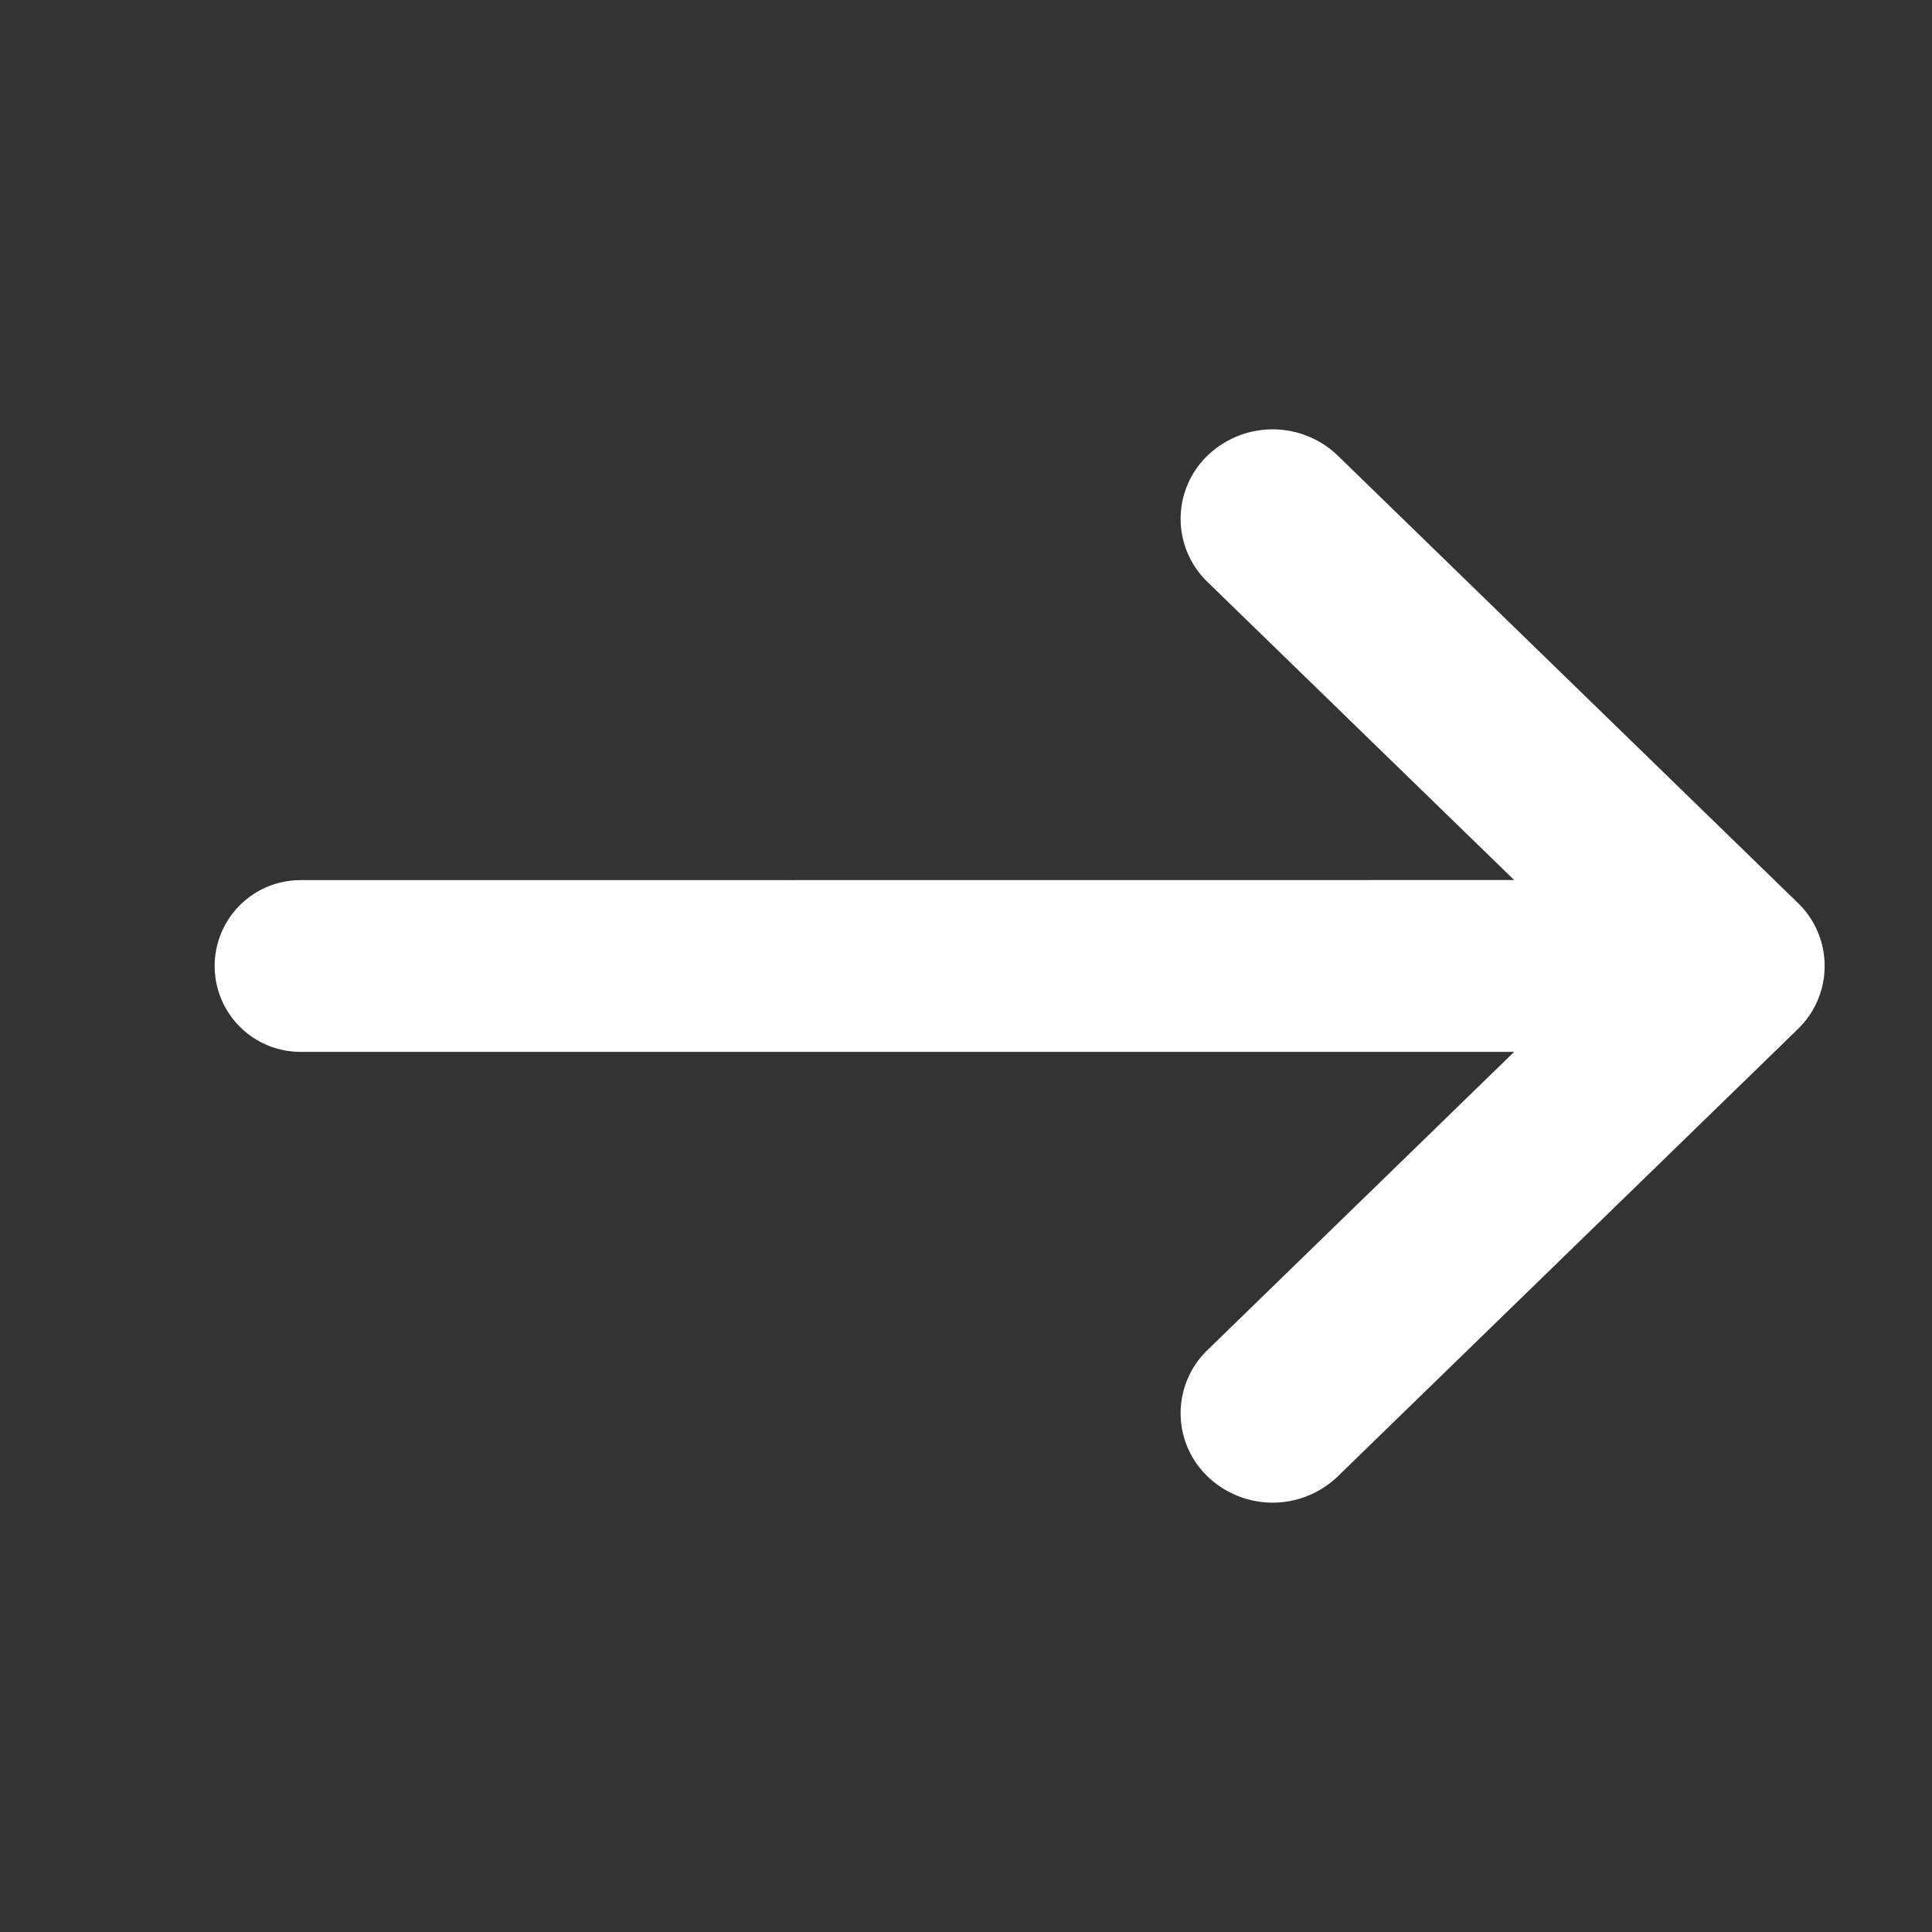
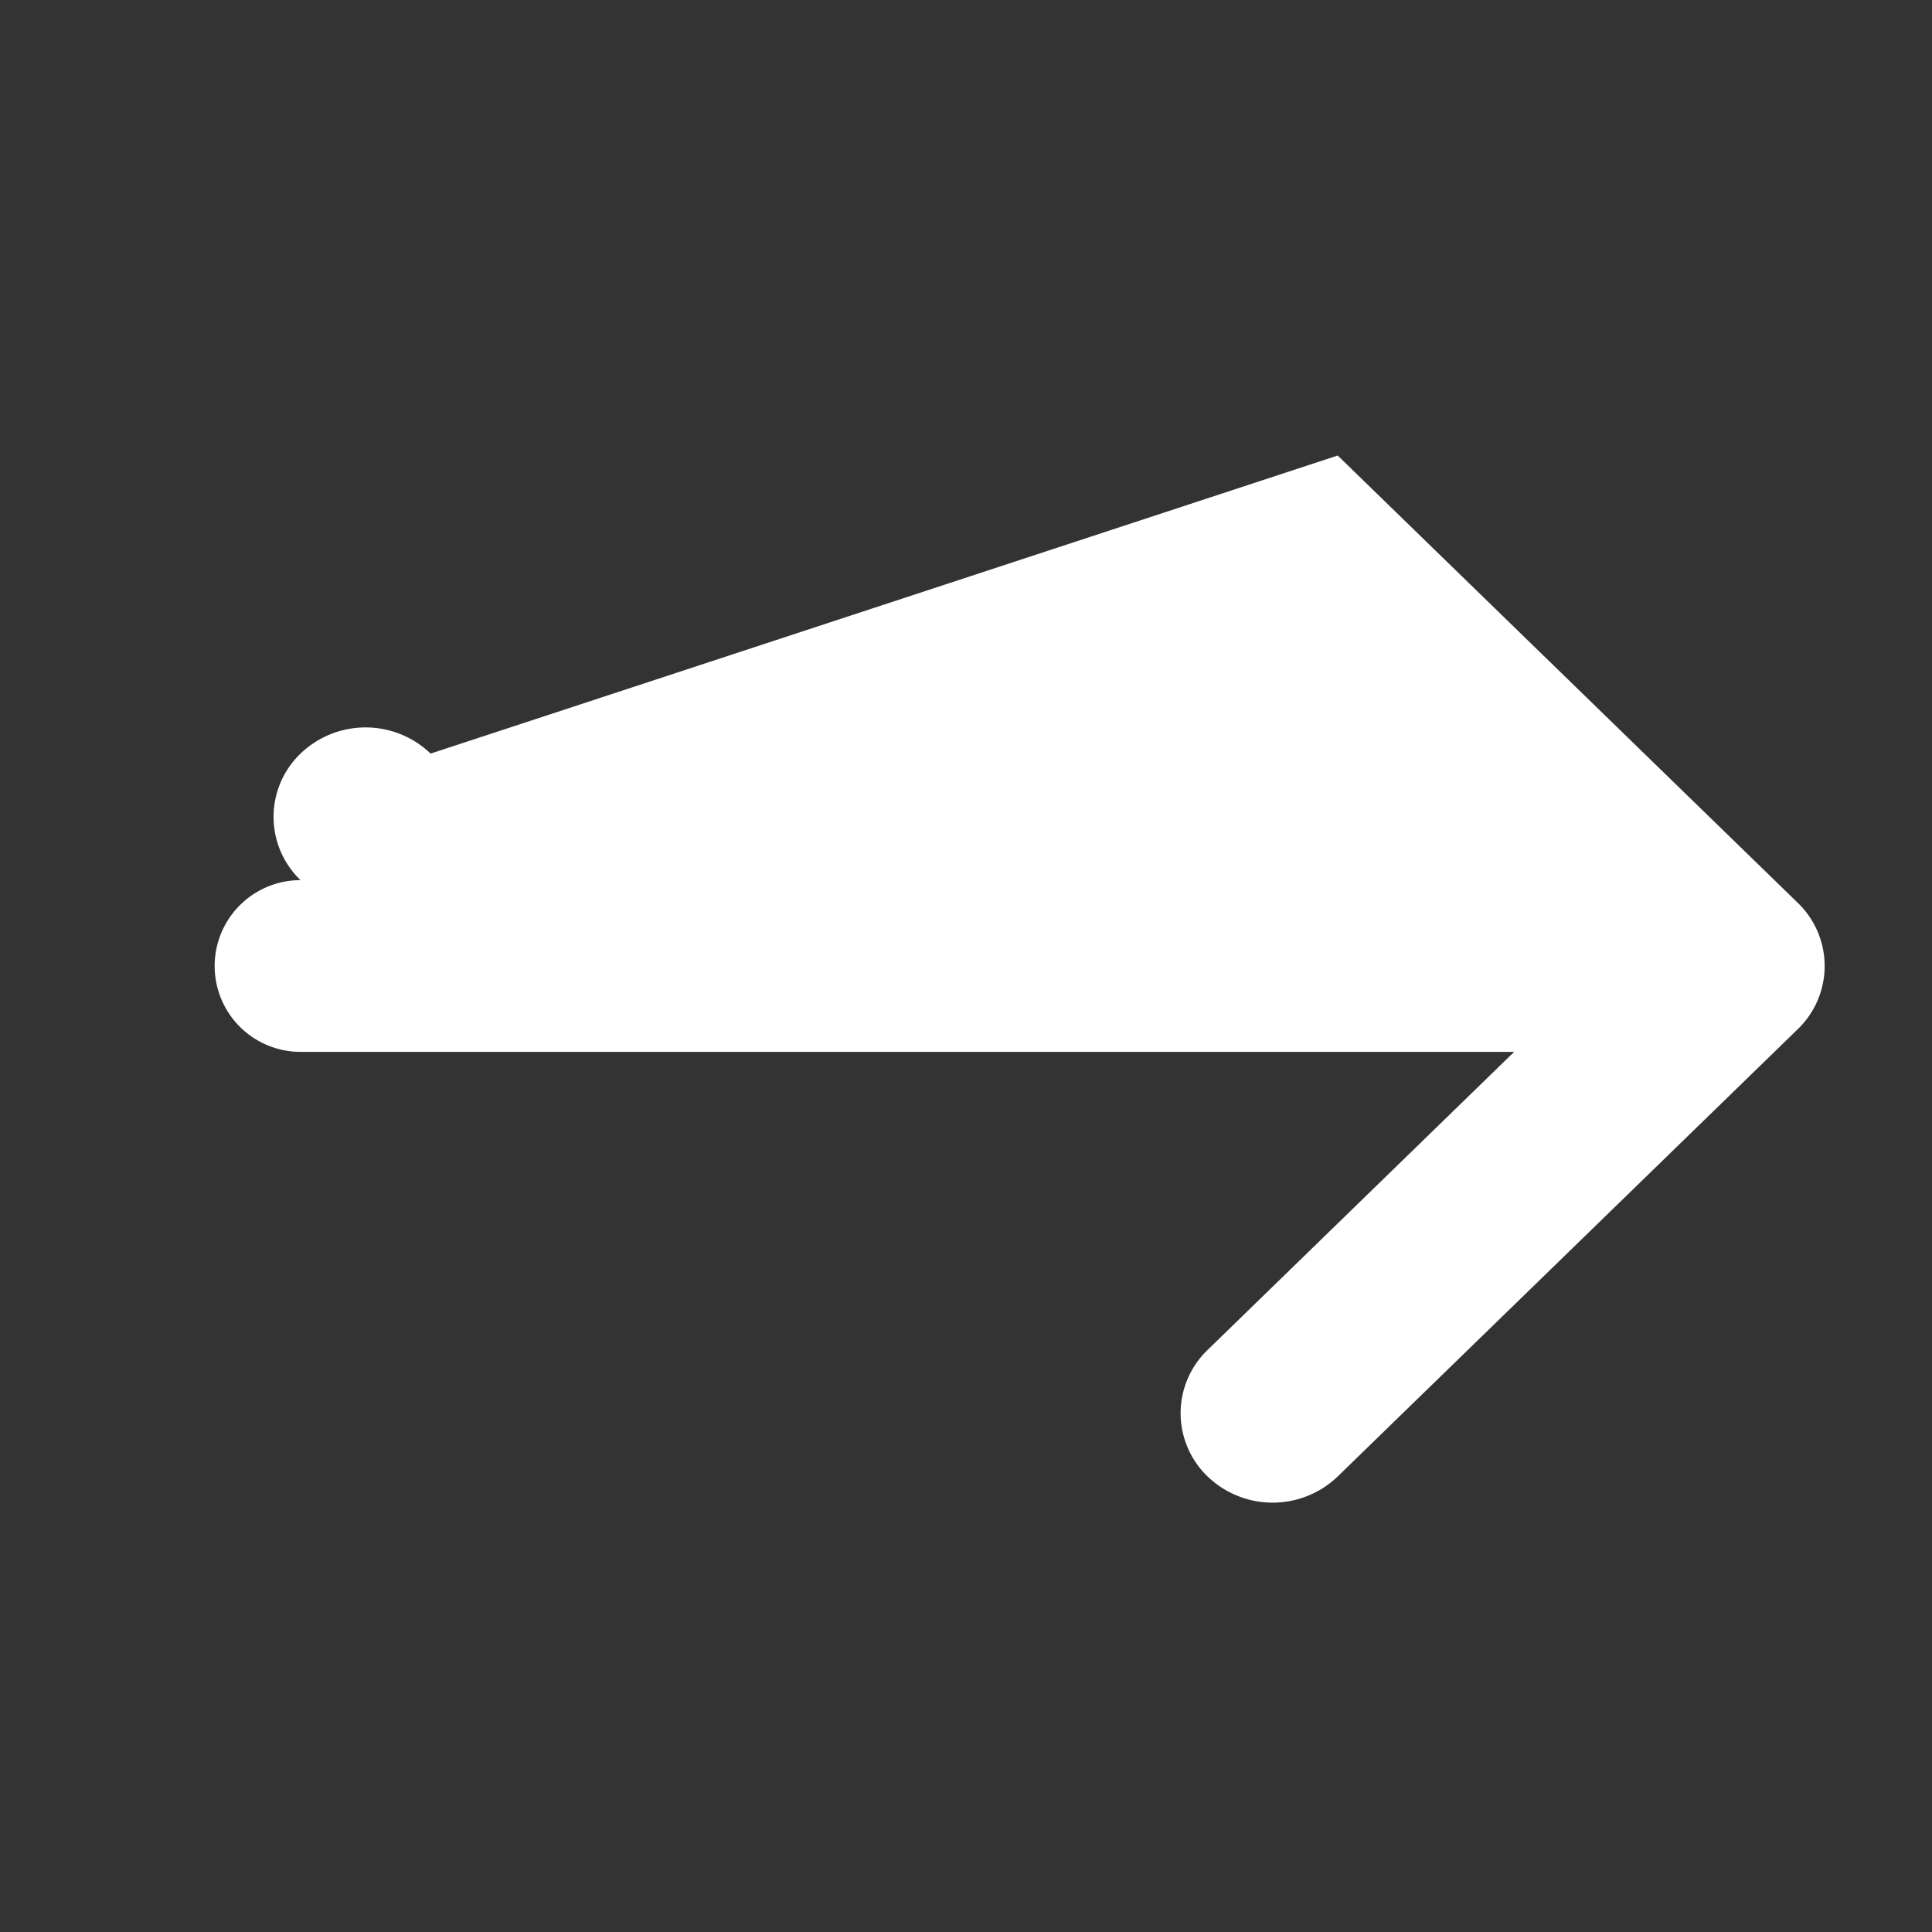
<svg xmlns="http://www.w3.org/2000/svg" width="18" height="18" viewBox="0 0 18 18">
  <rect x="0" y="0" width="18" height="18" fill="#333333" stroke="none" />
-   <path fill="#FFF" fill-rule="nonzero" d="M12.463 4.244l4.286 4.167a.817.817 0 0 1 0 1.178l-4.286 4.167a.875.875 0 0 1-1.212 0 .817.817 0 0 1 0-1.179L14.107 9.8 2.8 9.8a.8.8 0 0 1 0-1.6l11.307-.001-2.856-2.776a.817.817 0 0 1 0-1.179.875.875 0 0 1 1.212 0z" />
+   <path fill="#FFF" fill-rule="nonzero" d="M12.463 4.244l4.286 4.167a.817.817 0 0 1 0 1.178l-4.286 4.167a.875.875 0 0 1-1.212 0 .817.817 0 0 1 0-1.179L14.107 9.8 2.8 9.8a.8.8 0 0 1 0-1.6a.817.817 0 0 1 0-1.179.875.875 0 0 1 1.212 0z" />
</svg>